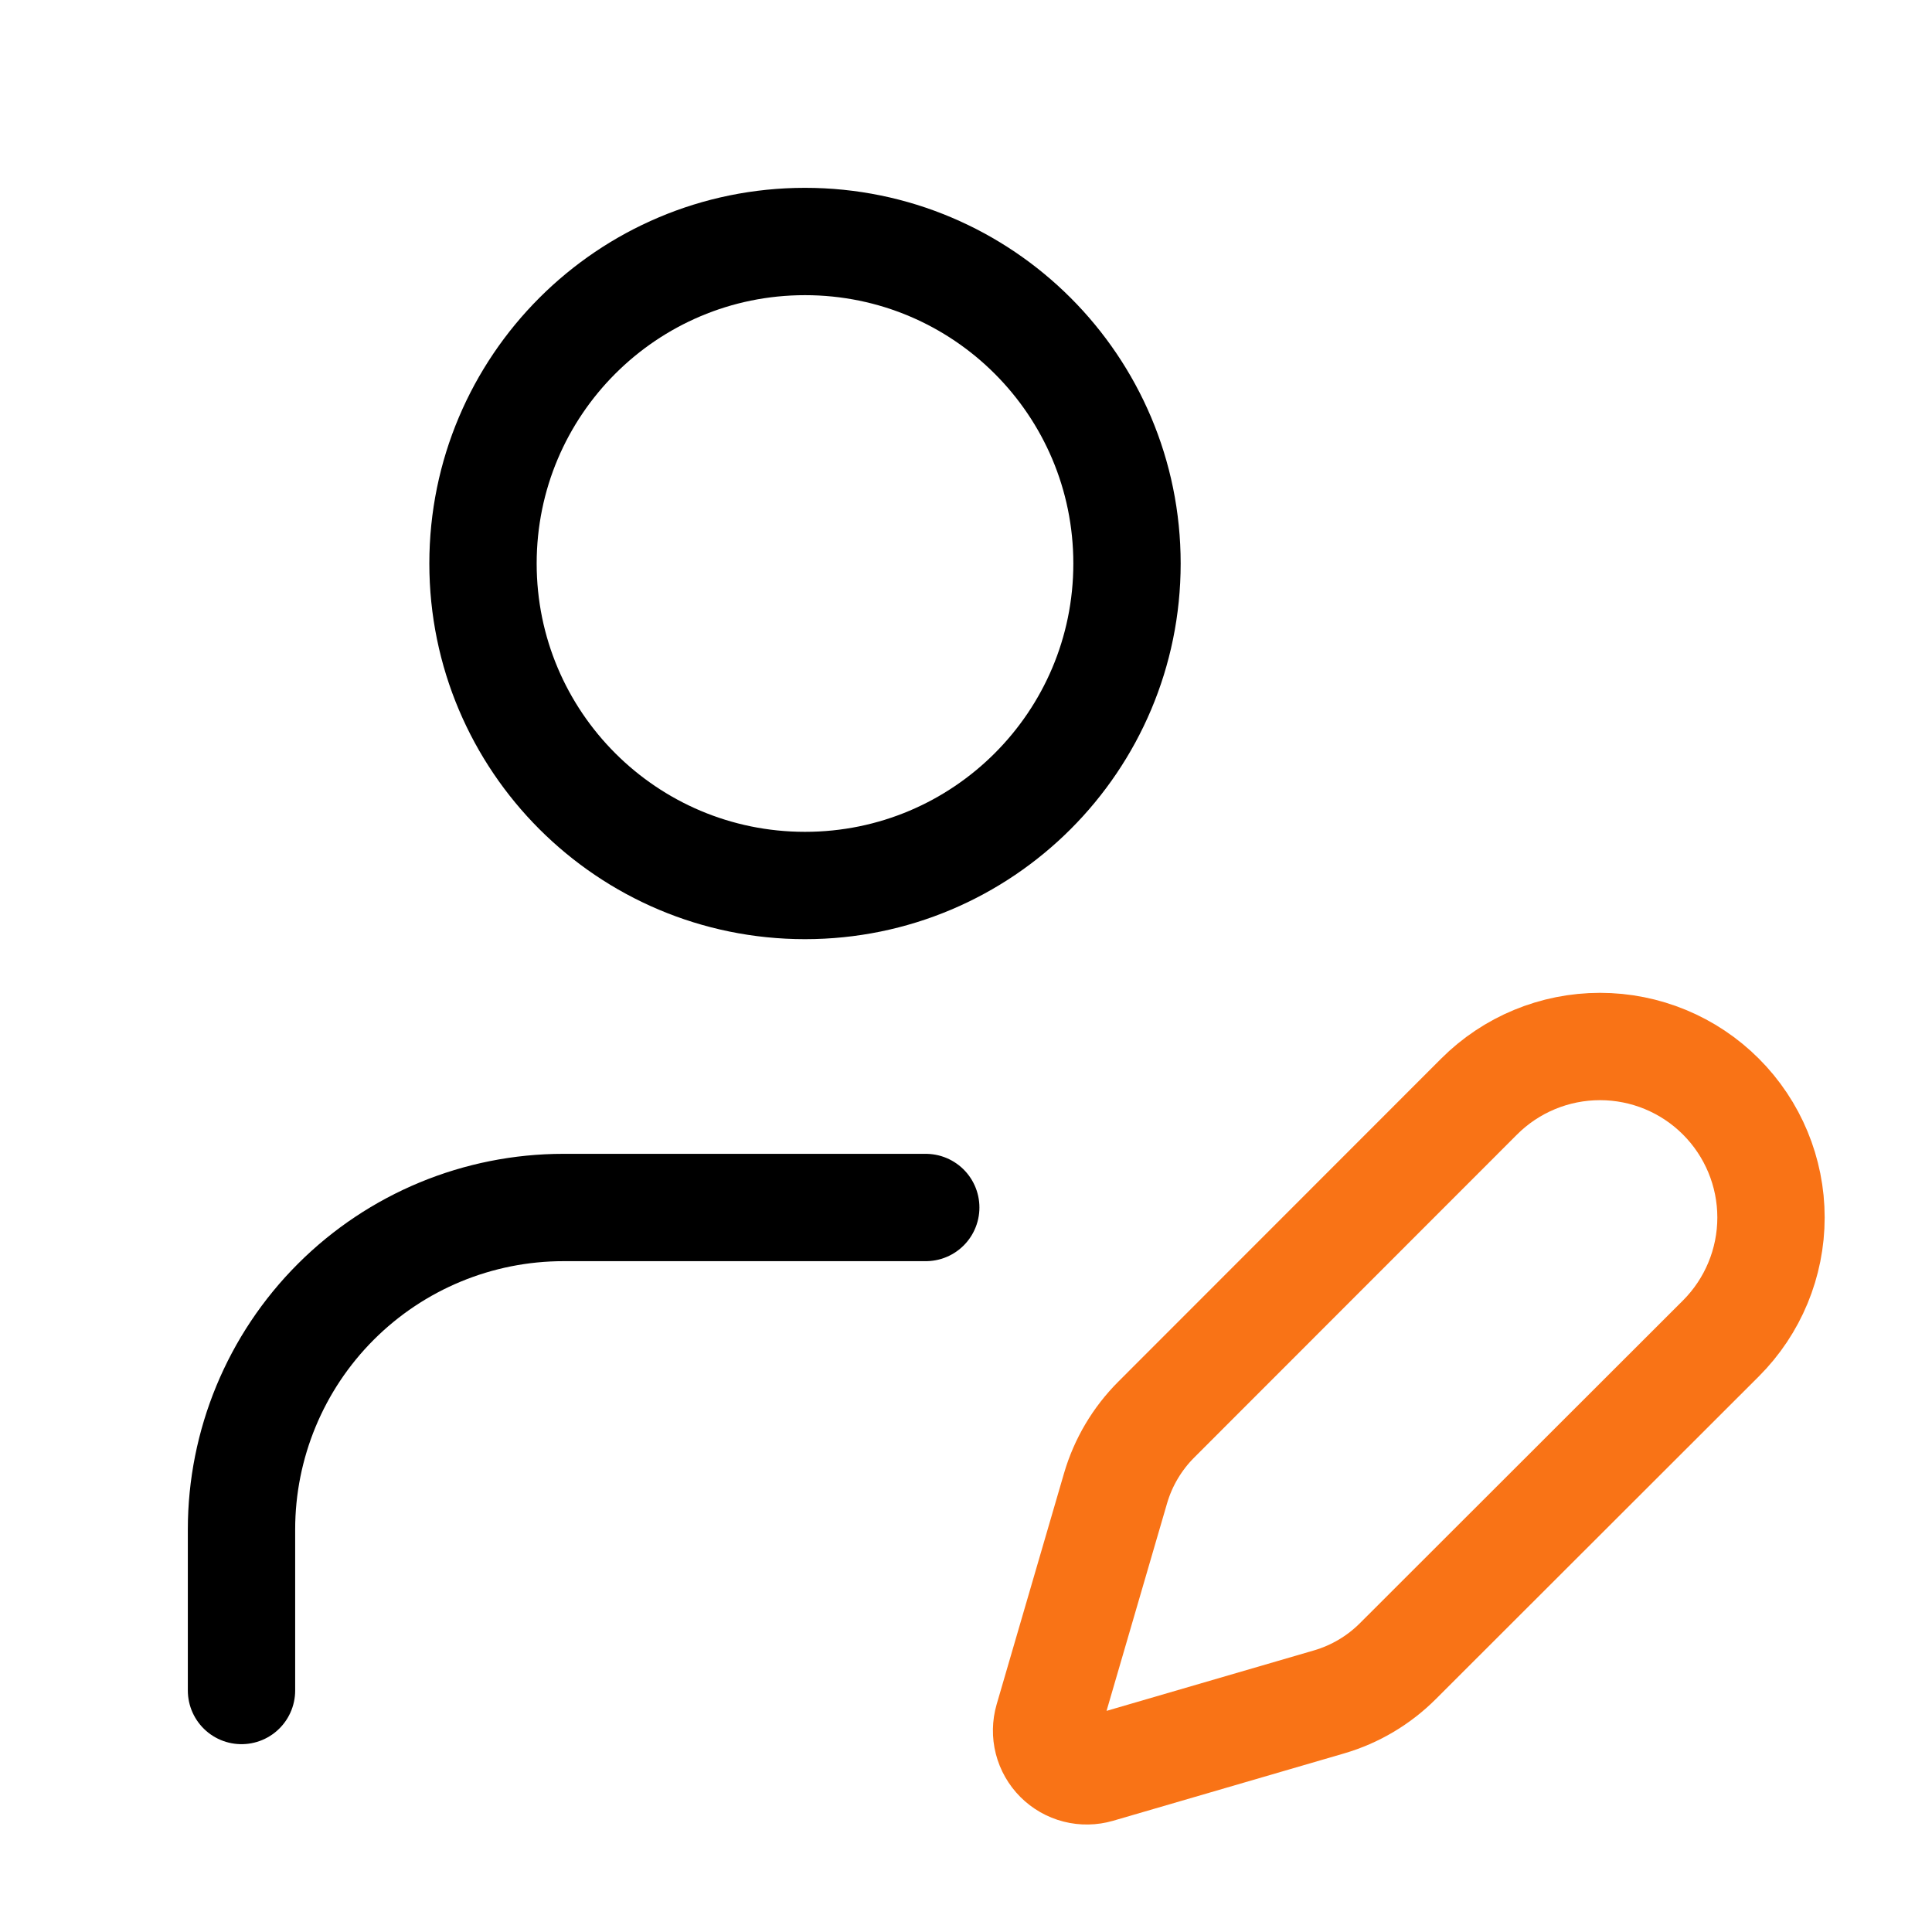
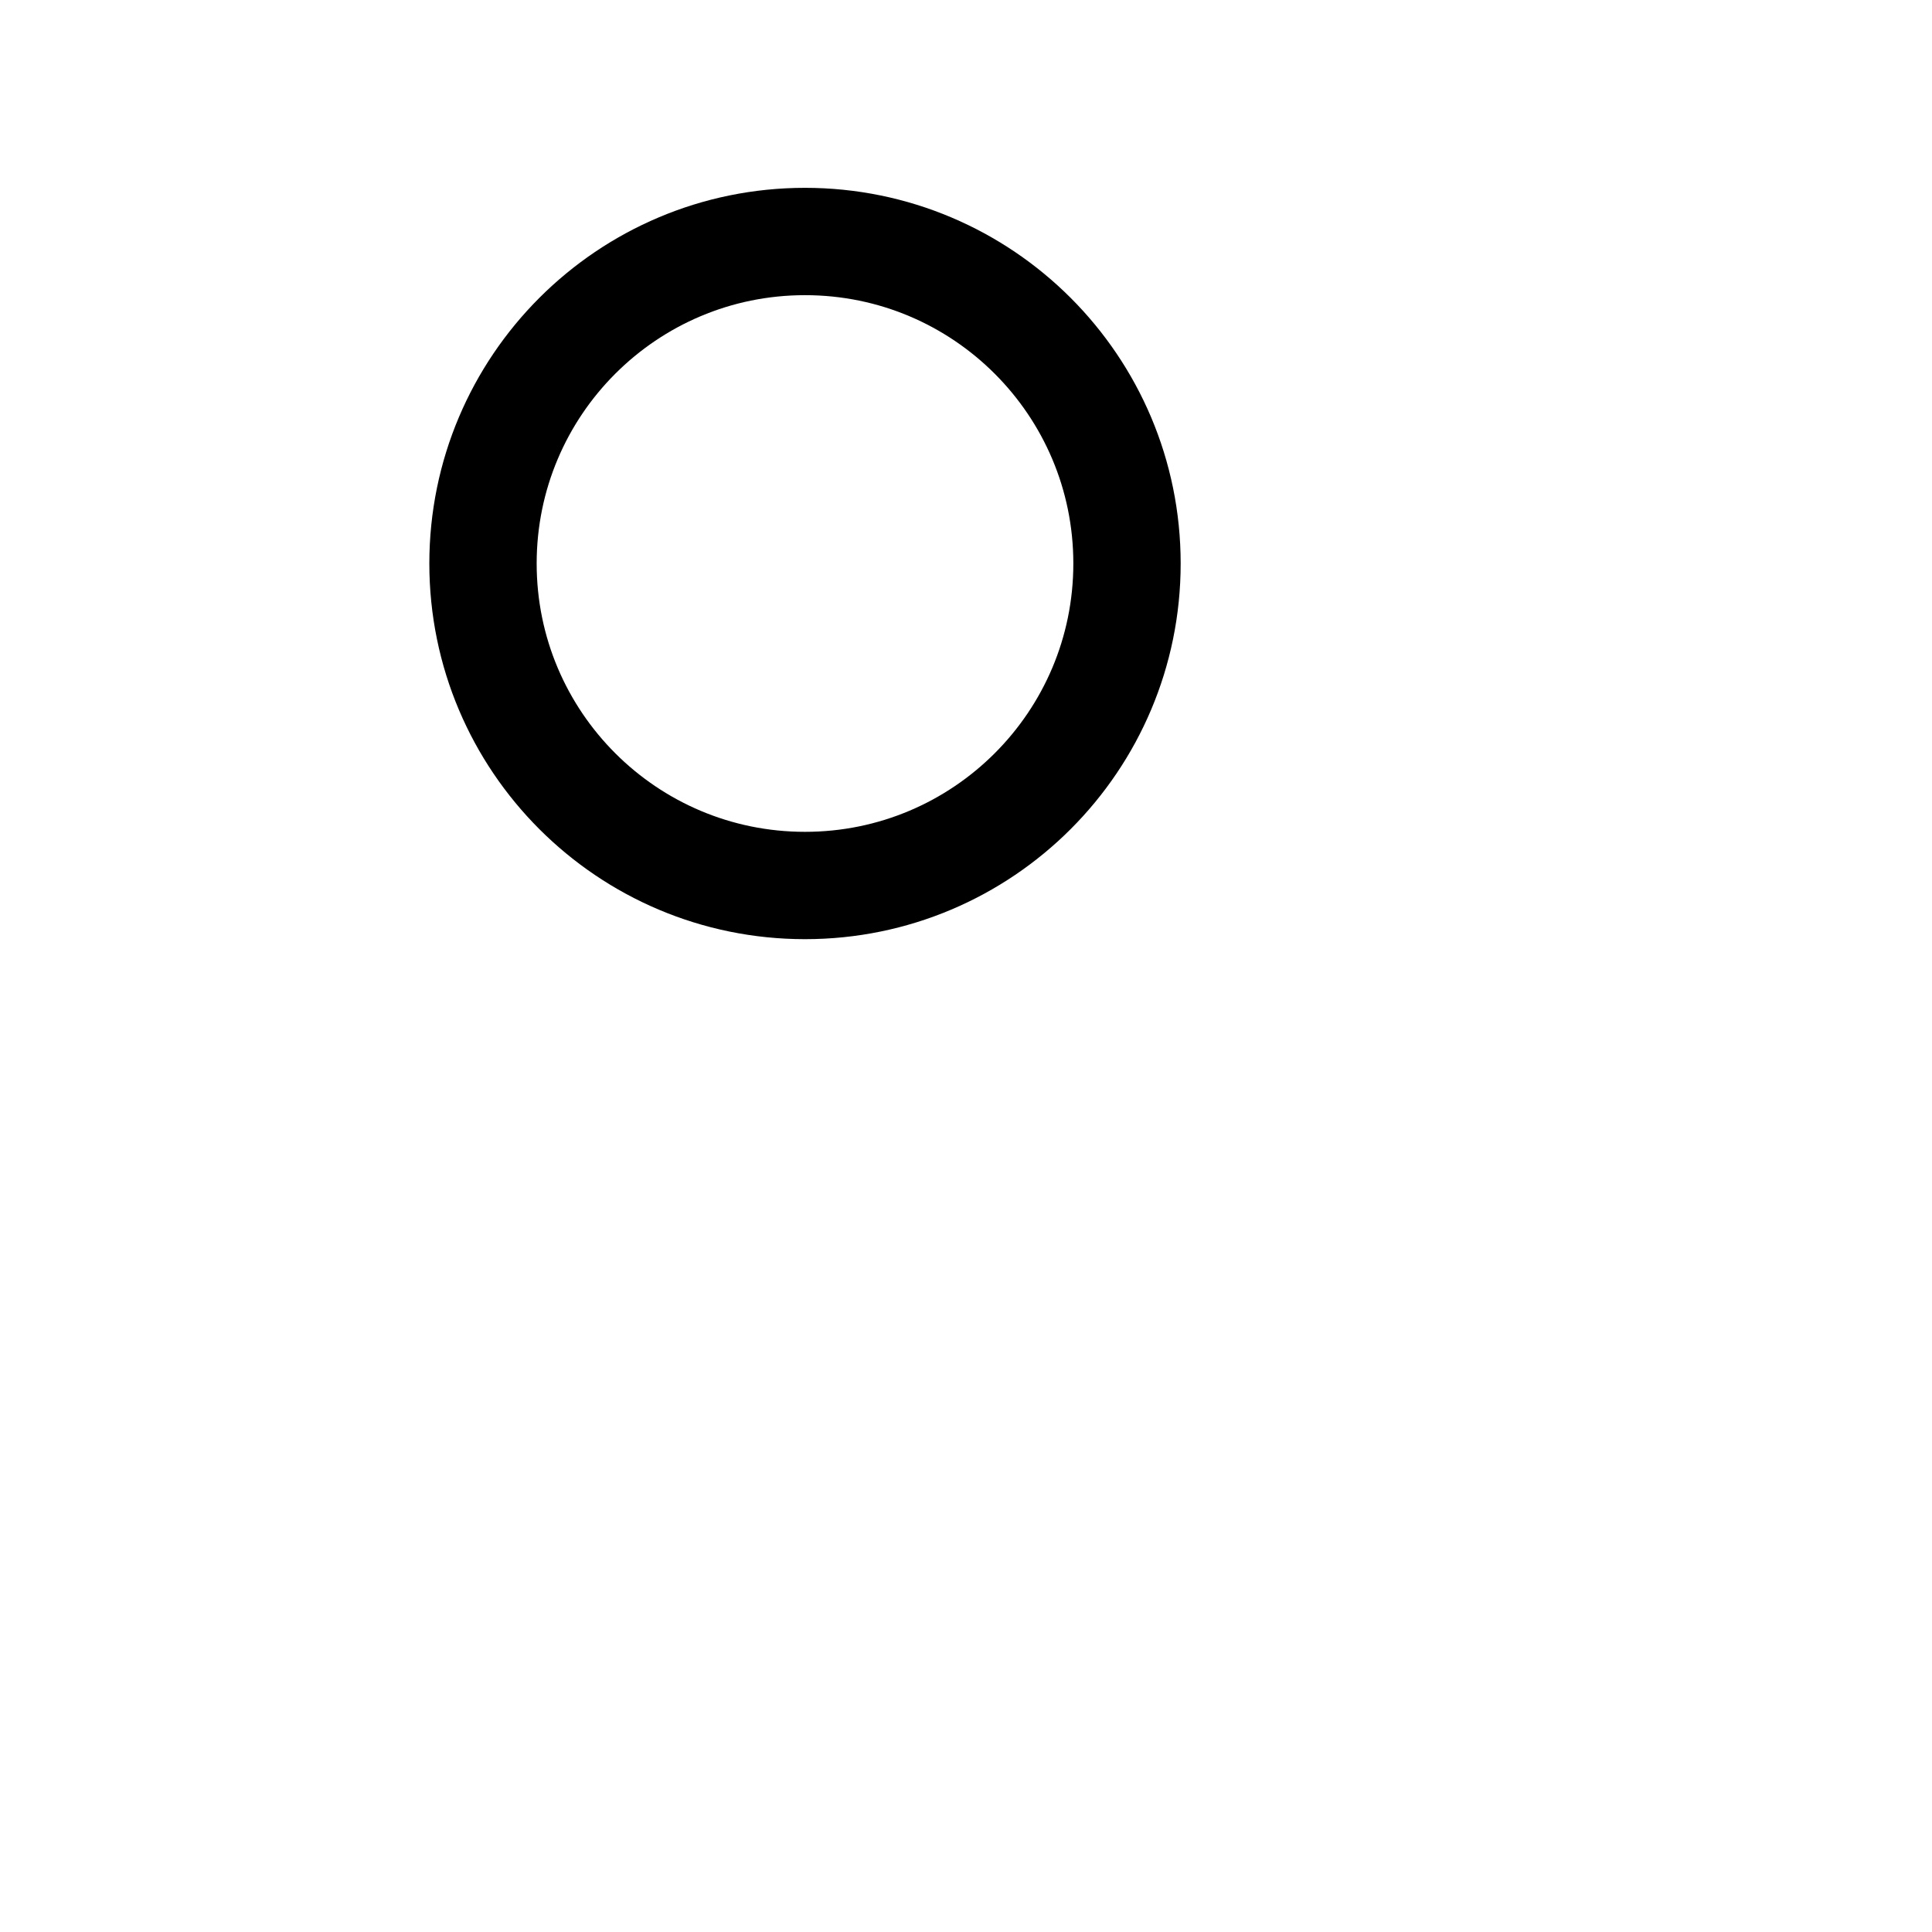
<svg xmlns="http://www.w3.org/2000/svg" width="54" height="54" viewBox="0 0 54 54" fill="none">
-   <path d="M25.875 33.75H15.75C13.363 33.75 11.074 34.698 9.386 36.386C7.698 38.074 6.75 40.363 6.75 42.75V47.25" stroke="black" stroke-width="3" stroke-linecap="round" stroke-linejoin="round" />
-   <path d="M48.1 37.409C48.996 36.513 49.5 35.297 49.5 34.029C49.5 32.762 48.996 31.546 48.1 30.65C47.204 29.753 45.988 29.25 44.721 29.25C43.453 29.25 42.237 29.753 41.341 30.65L32.319 39.677C31.784 40.212 31.392 40.872 31.18 41.598L29.297 48.056C29.241 48.249 29.237 48.455 29.287 48.65C29.337 48.845 29.439 49.024 29.581 49.166C29.724 49.309 29.902 49.411 30.098 49.461C30.293 49.511 30.498 49.507 30.692 49.451L37.15 47.568C37.875 47.356 38.536 46.964 39.071 46.429L48.1 37.409Z" stroke="#F97316" stroke-width="3" stroke-linecap="round" stroke-linejoin="round" />
  <path d="M22.5 24.75C27.471 24.75 31.5 20.721 31.5 15.75C31.5 10.779 27.471 6.75 22.5 6.75C17.529 6.75 13.5 10.779 13.5 15.75C13.5 20.721 17.529 24.75 22.5 24.75Z" stroke="black" stroke-width="3" stroke-linecap="round" stroke-linejoin="round" />
</svg>